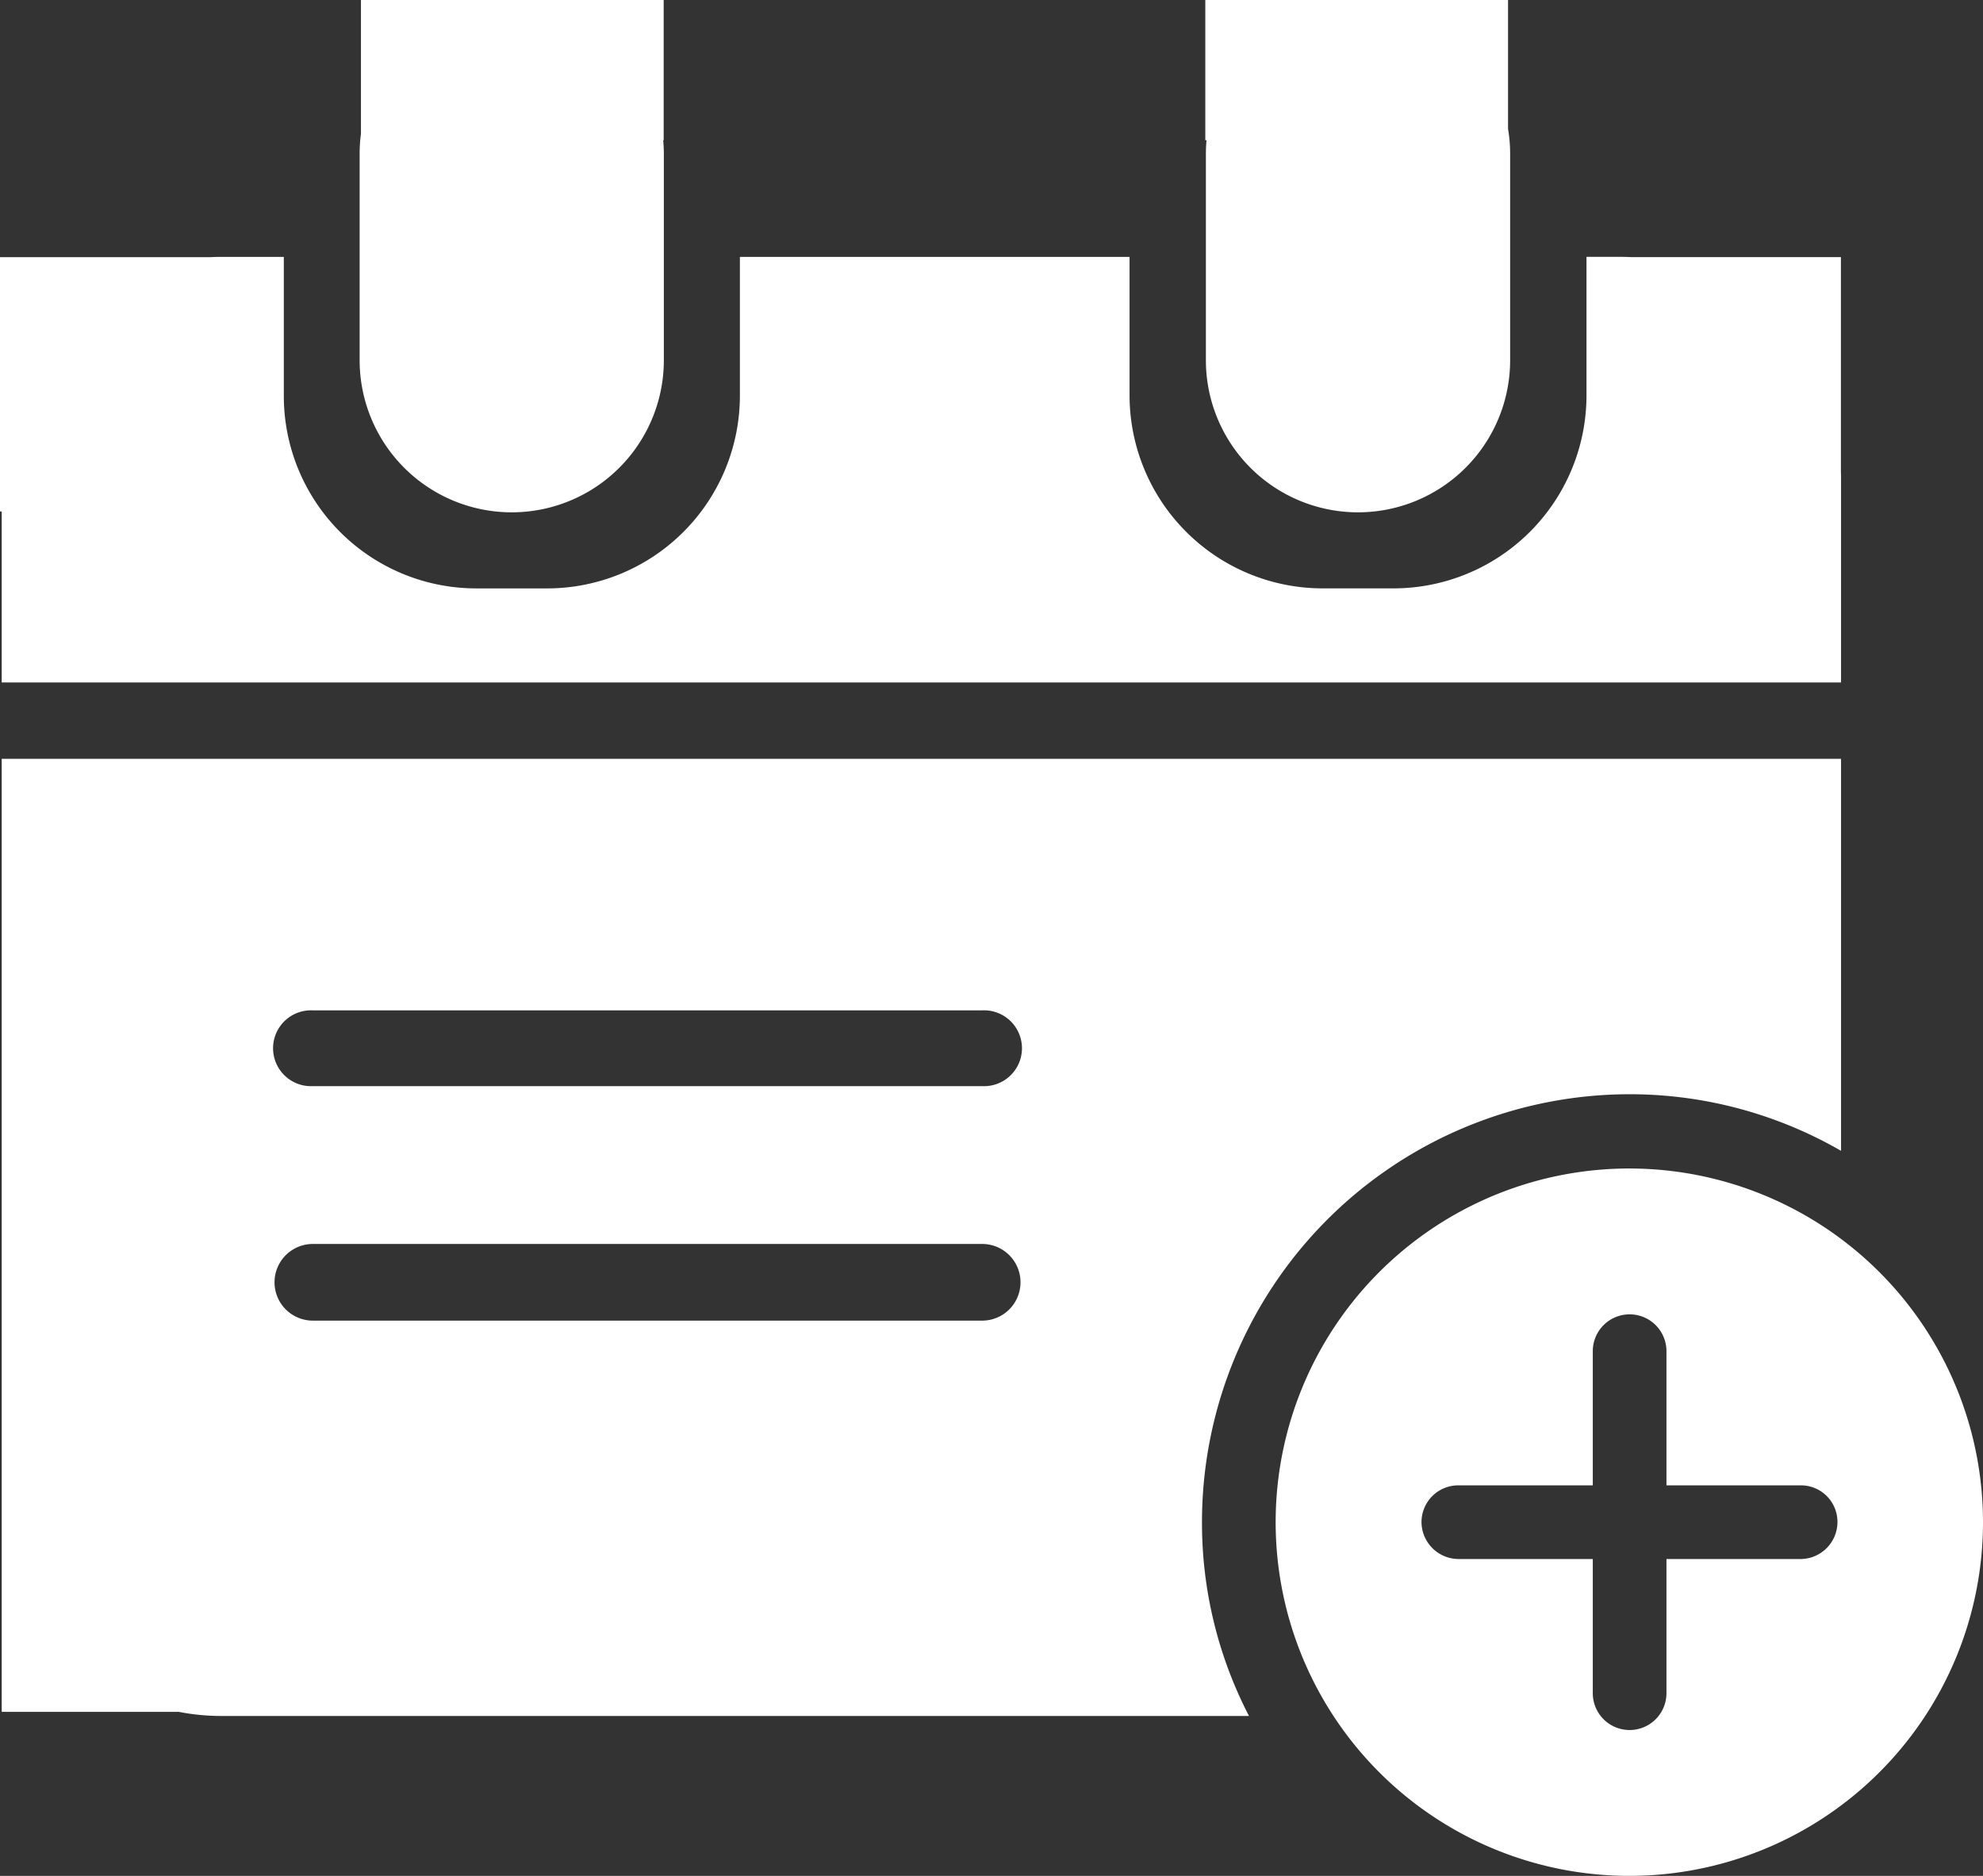
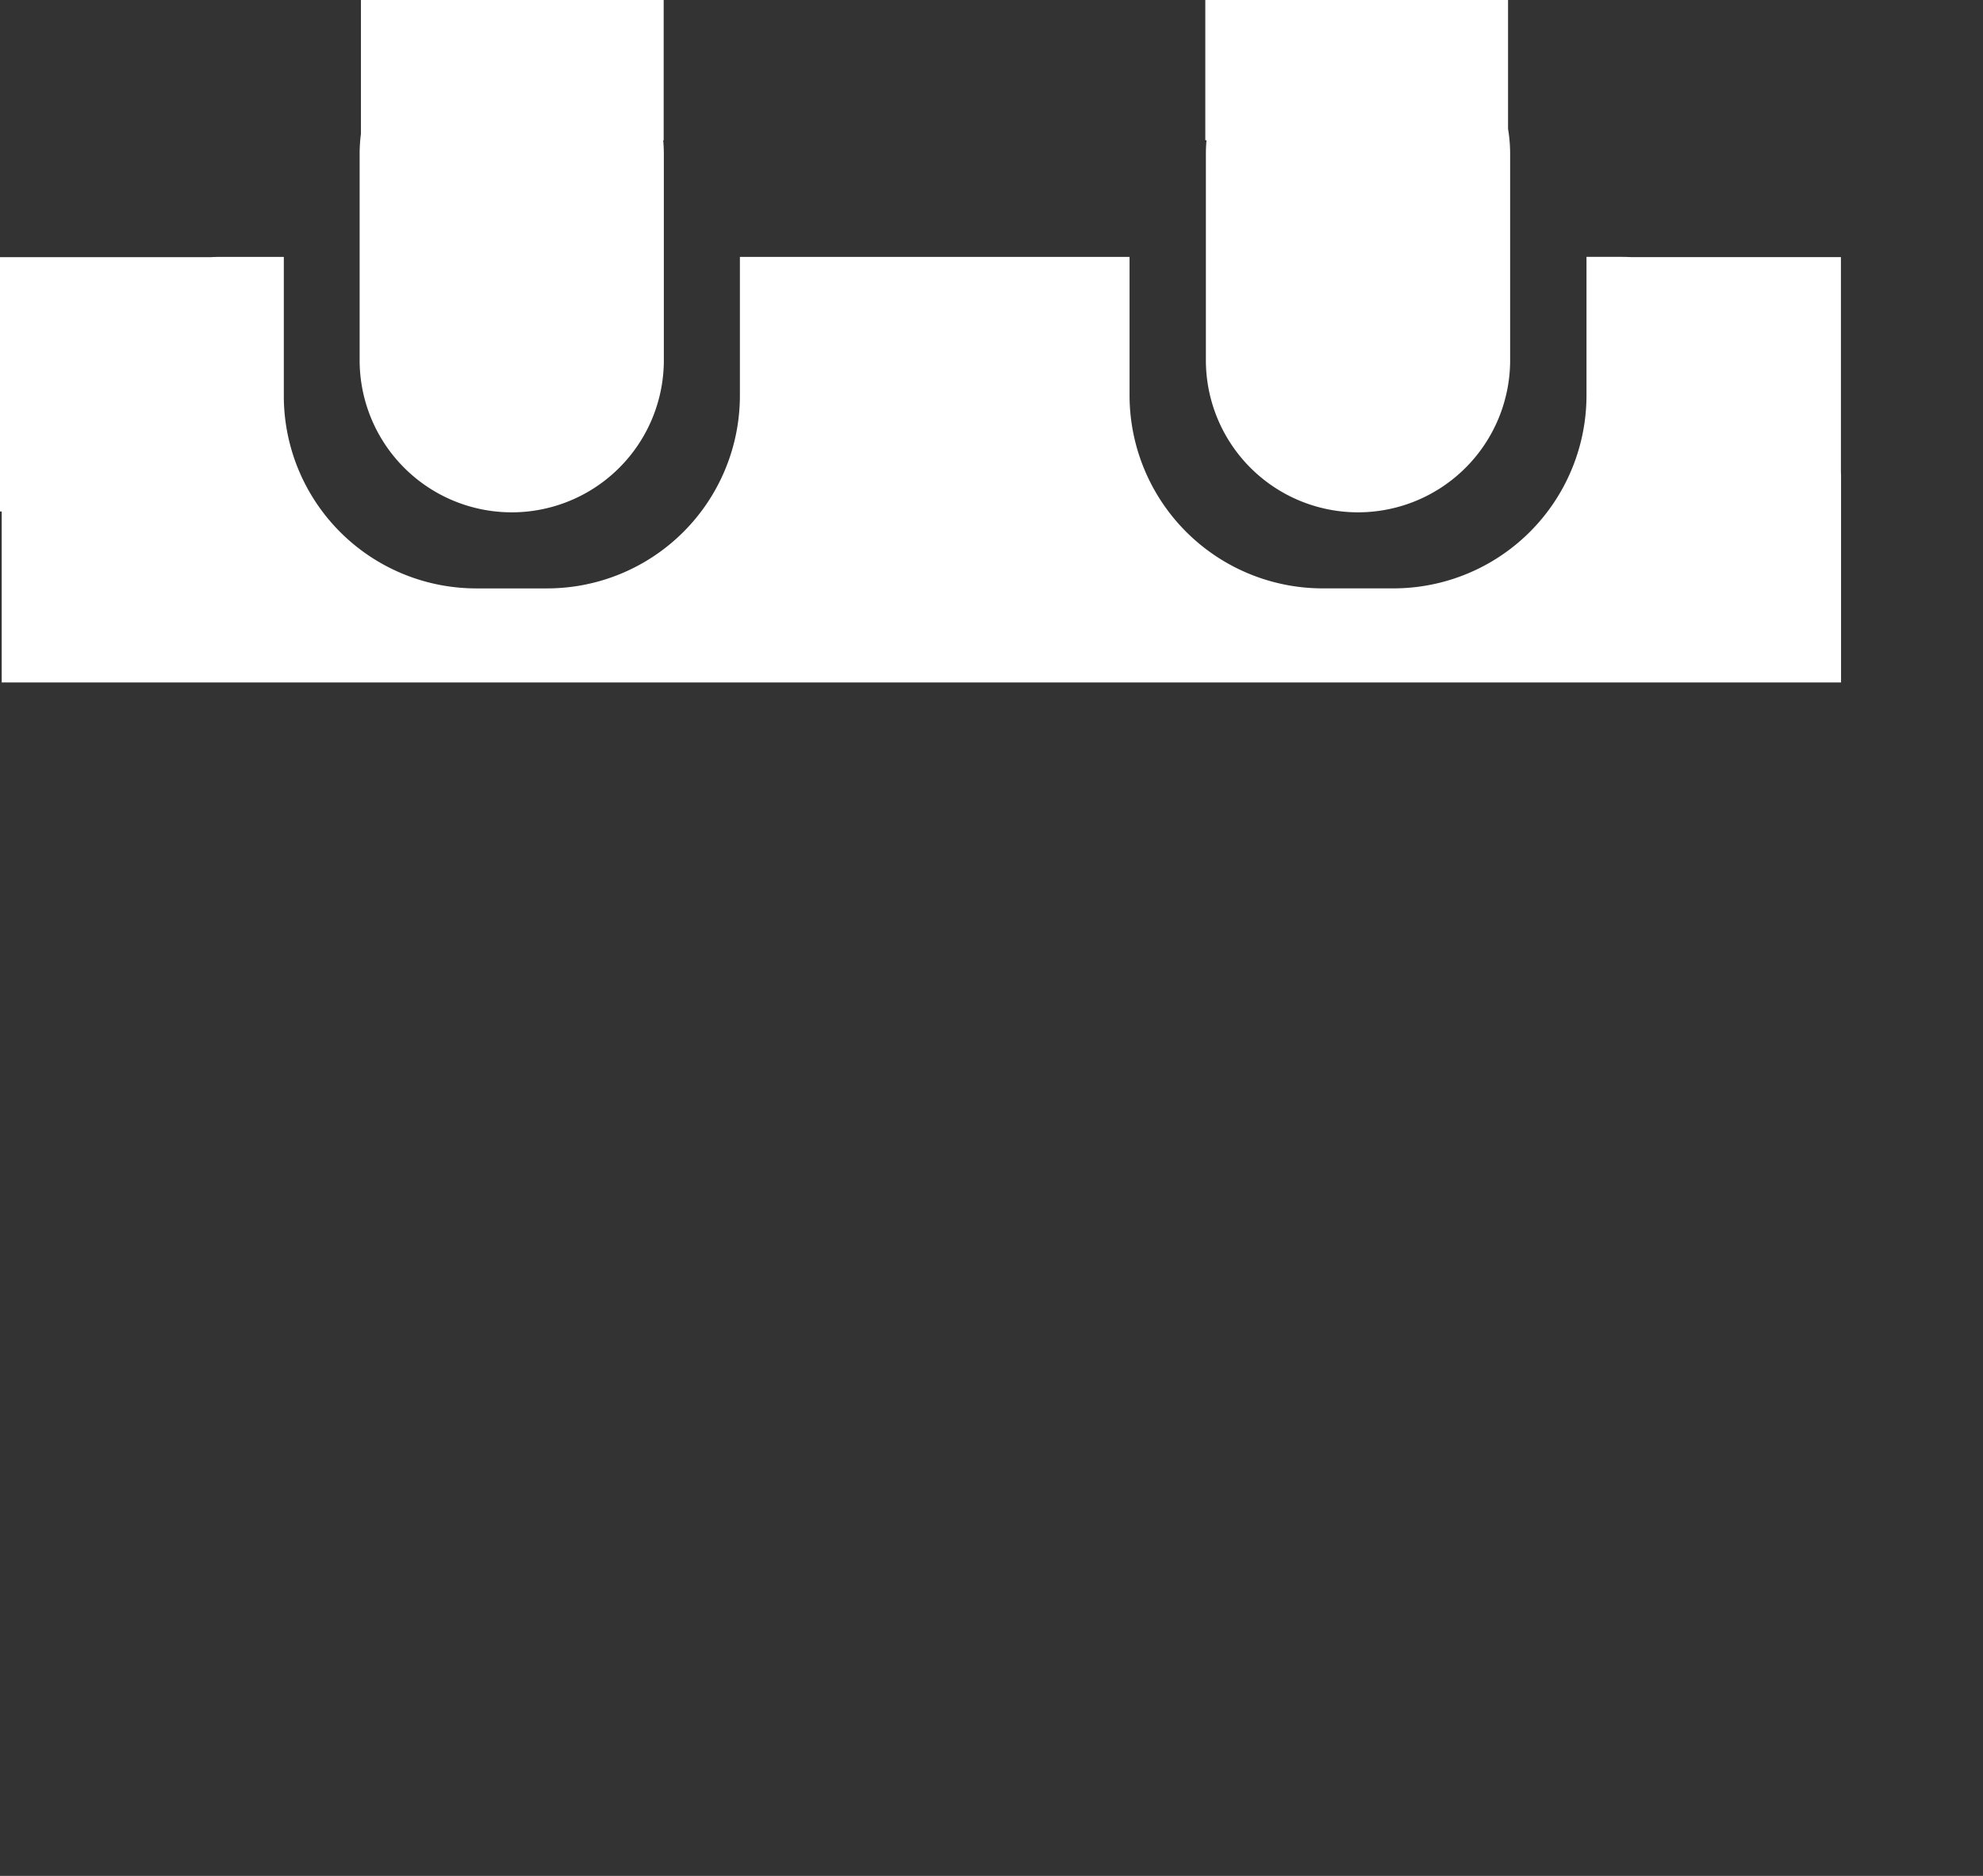
<svg xmlns="http://www.w3.org/2000/svg" width="151.616" height="143.419" viewBox="0 0 151.616 143.419">
  <rect x="0" y="0" width="151.616" height="143.419" fill="#333333" stroke="none" />
  <defs>
    <style>.a{fill:#fff;}</style>
  </defs>
  <path class="a" d="M325.223,11.3V27.075a11.631,11.631,0,1,0,23.263,0V11.3a11.679,11.679,0,0,0-.16-1.916V-.463H325.179V10.261h.092C325.241,10.6,325.223,10.949,325.223,11.3Z" transform="translate(-233.024 0.463)" />
  <path class="a" d="M108.317,38.707a11.631,11.631,0,0,0,11.632-11.632V11.3c0-.35-.018-.7-.049-1.038h.036V-.463H96.79V9.766a11.713,11.713,0,0,0-.1,1.533V27.075A11.631,11.631,0,0,0,108.317,38.707Z" transform="translate(-69.193 0.463)" />
  <path class="a" d="M-.332,101.47H140.3V85.717c0-.128-.007-.254-.01-.381V68.953H124.261c-.247-.011-.5-.019-.745-.019h-2.679v10.6a14.764,14.764,0,0,1-14.791,14.745h-5.358A14.772,14.772,0,0,1,85.9,79.535v-10.6H56.108v10.6A14.743,14.743,0,0,1,41.386,94.281H35.959A14.714,14.714,0,0,1,21.237,79.535v-10.6H16.451c-.279,0-.556.008-.831.021H-.463V88.4h.131Z" transform="translate(0.463 -49.295)" />
-   <path class="a" d="M371.249,315.219a27.041,27.041,0,1,0,27.018,27.018A27.047,27.047,0,0,0,371.249,315.219Zm13.074,29.857H374.065v10.258a2.816,2.816,0,0,1-5.633,0V345.076H358.175a2.843,2.843,0,0,1-2.839-2.839,2.812,2.812,0,0,1,2.839-2.793h10.257V329.186a2.816,2.816,0,1,1,5.633,0v10.258h10.258a2.792,2.792,0,0,1,2.816,2.793A2.831,2.831,0,0,1,384.323,345.076Z" transform="translate(-246.651 -225.882)" />
-   <path class="a" d="M124.467,230.181a32.327,32.327,0,0,1,16.165,4.327V204.536H0V277.4H13.53a17.118,17.118,0,0,0,3.276.317H95.365a32.069,32.069,0,0,1-3.595-14.837A32.717,32.717,0,0,1,124.467,230.181ZM23.79,223.769H74.964a2.9,2.9,0,1,1,0,5.793H23.79a2.9,2.9,0,1,1,0-5.793Zm51.174,23.721H23.79a2.931,2.931,0,0,1,0-5.862H74.964a2.931,2.931,0,1,1,0,5.862Z" transform="translate(0.131 -146.522)" />
</svg>